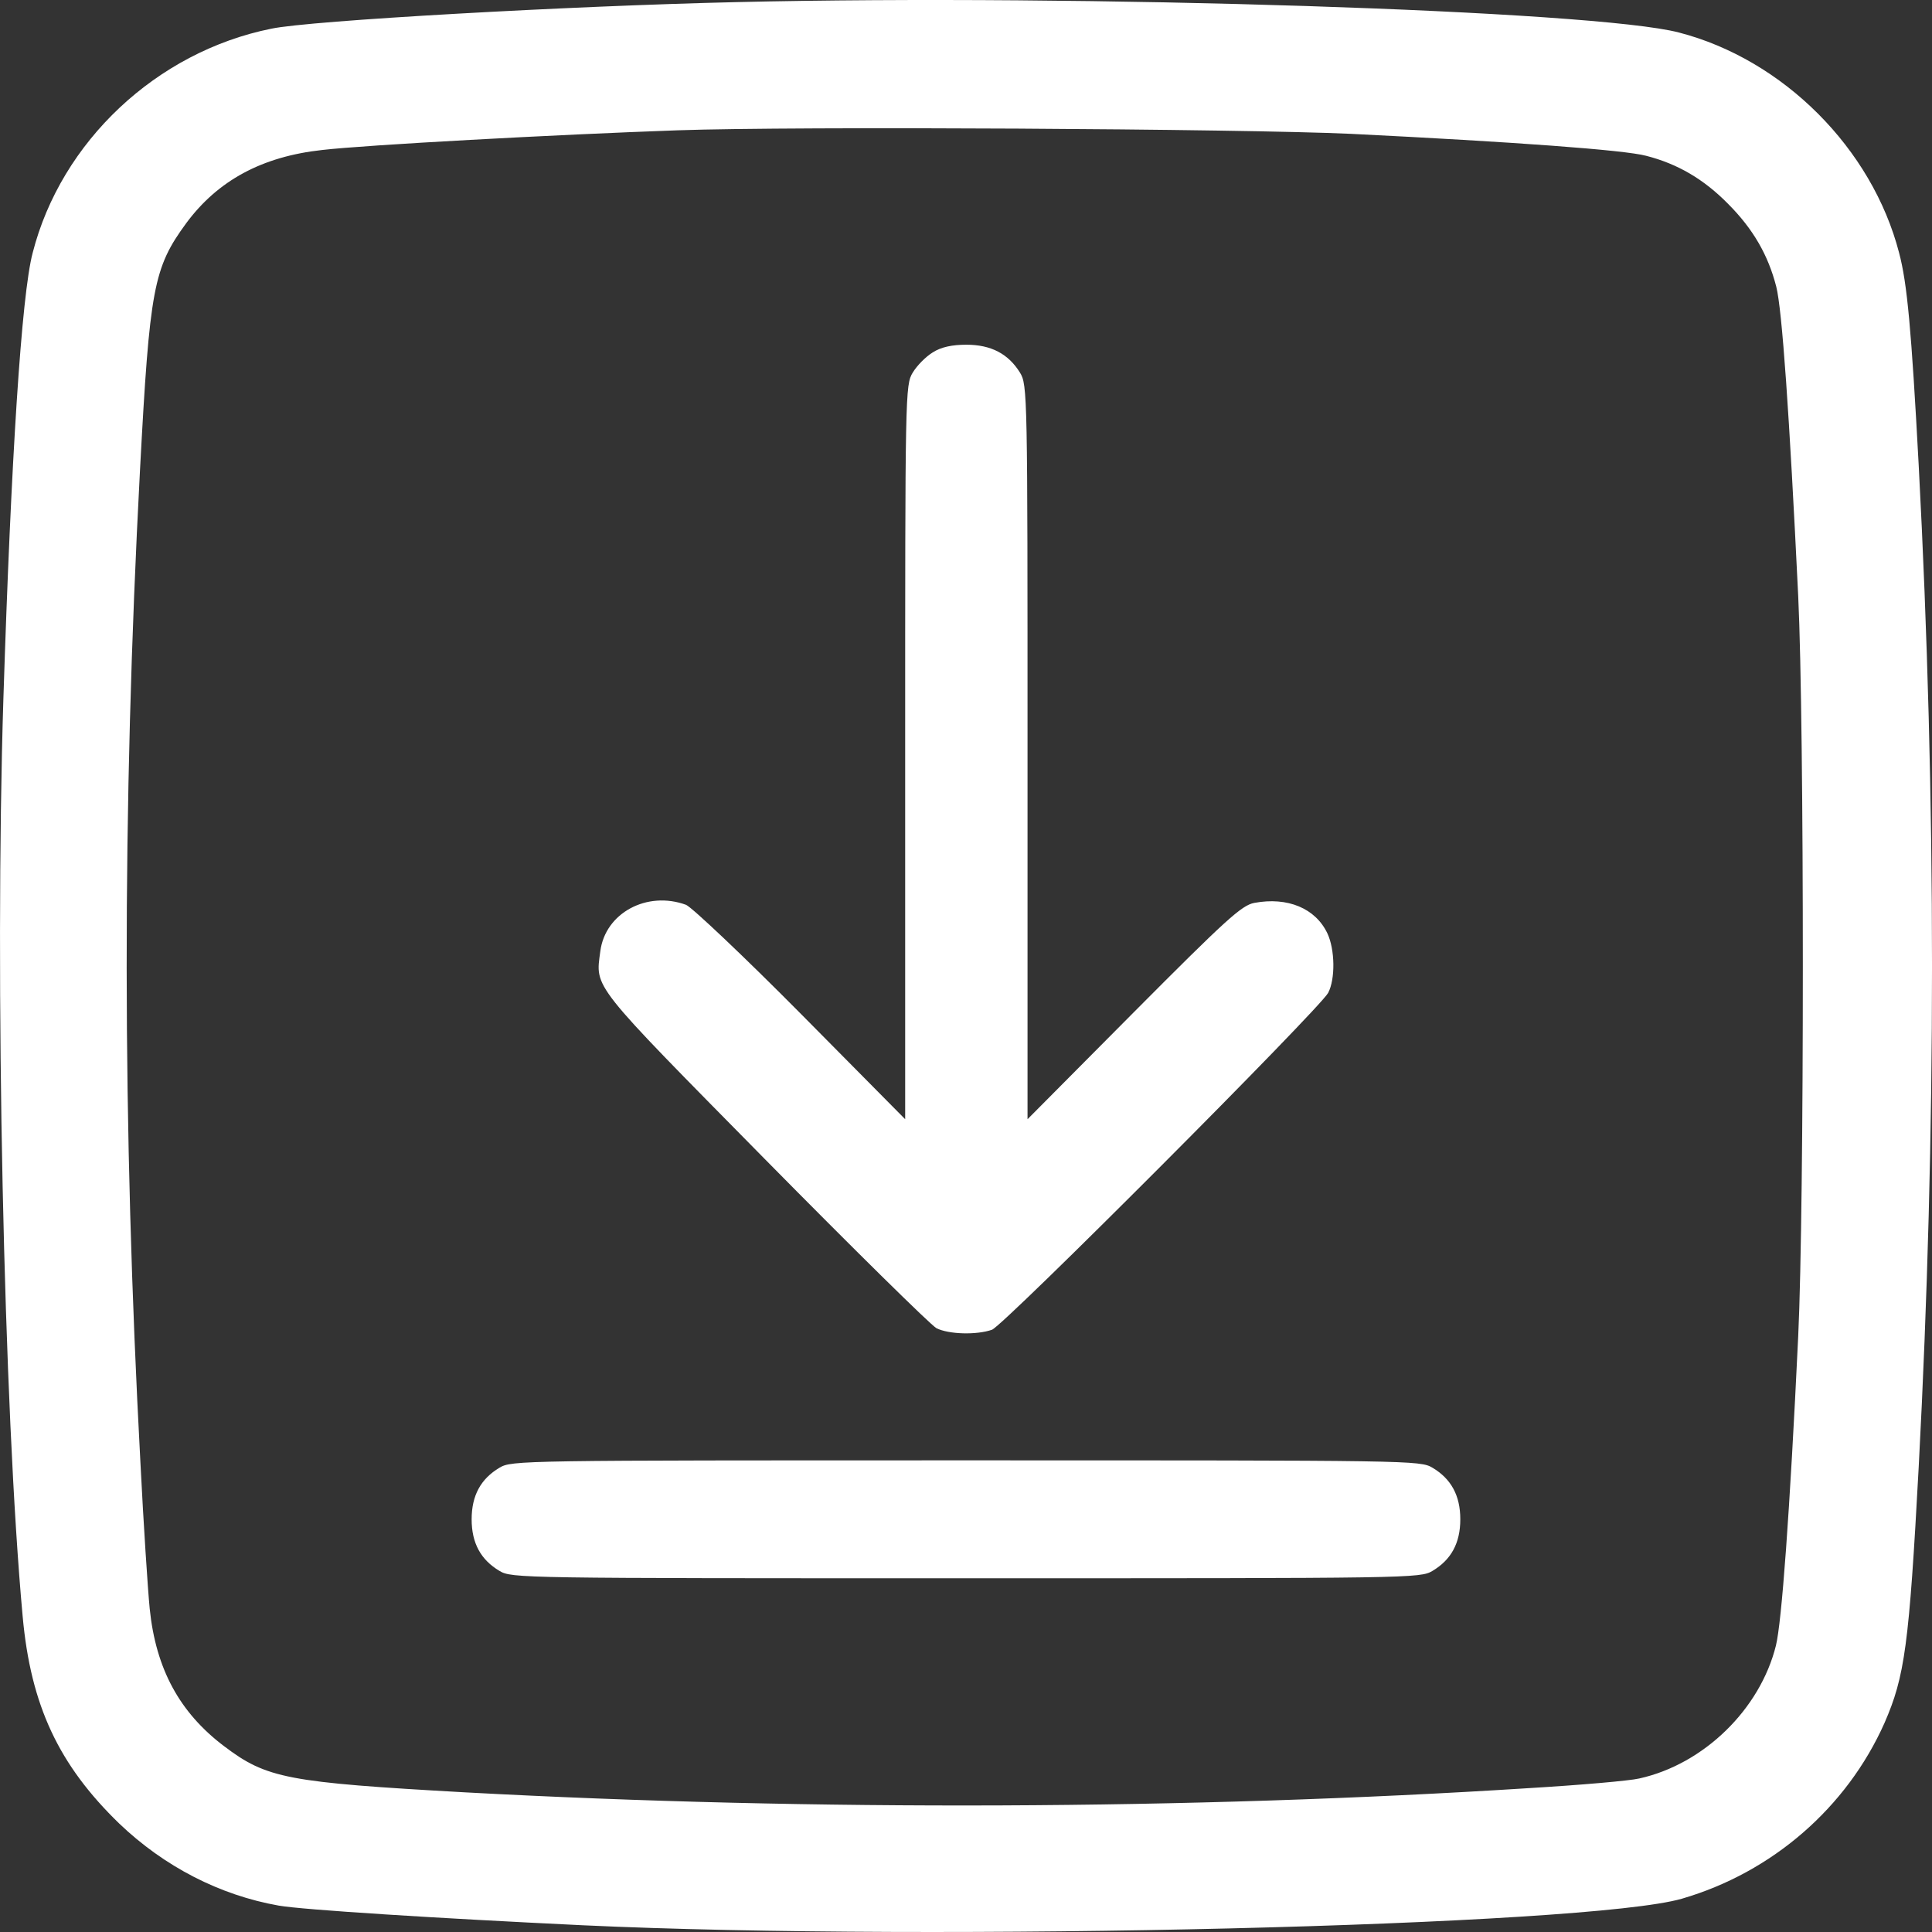
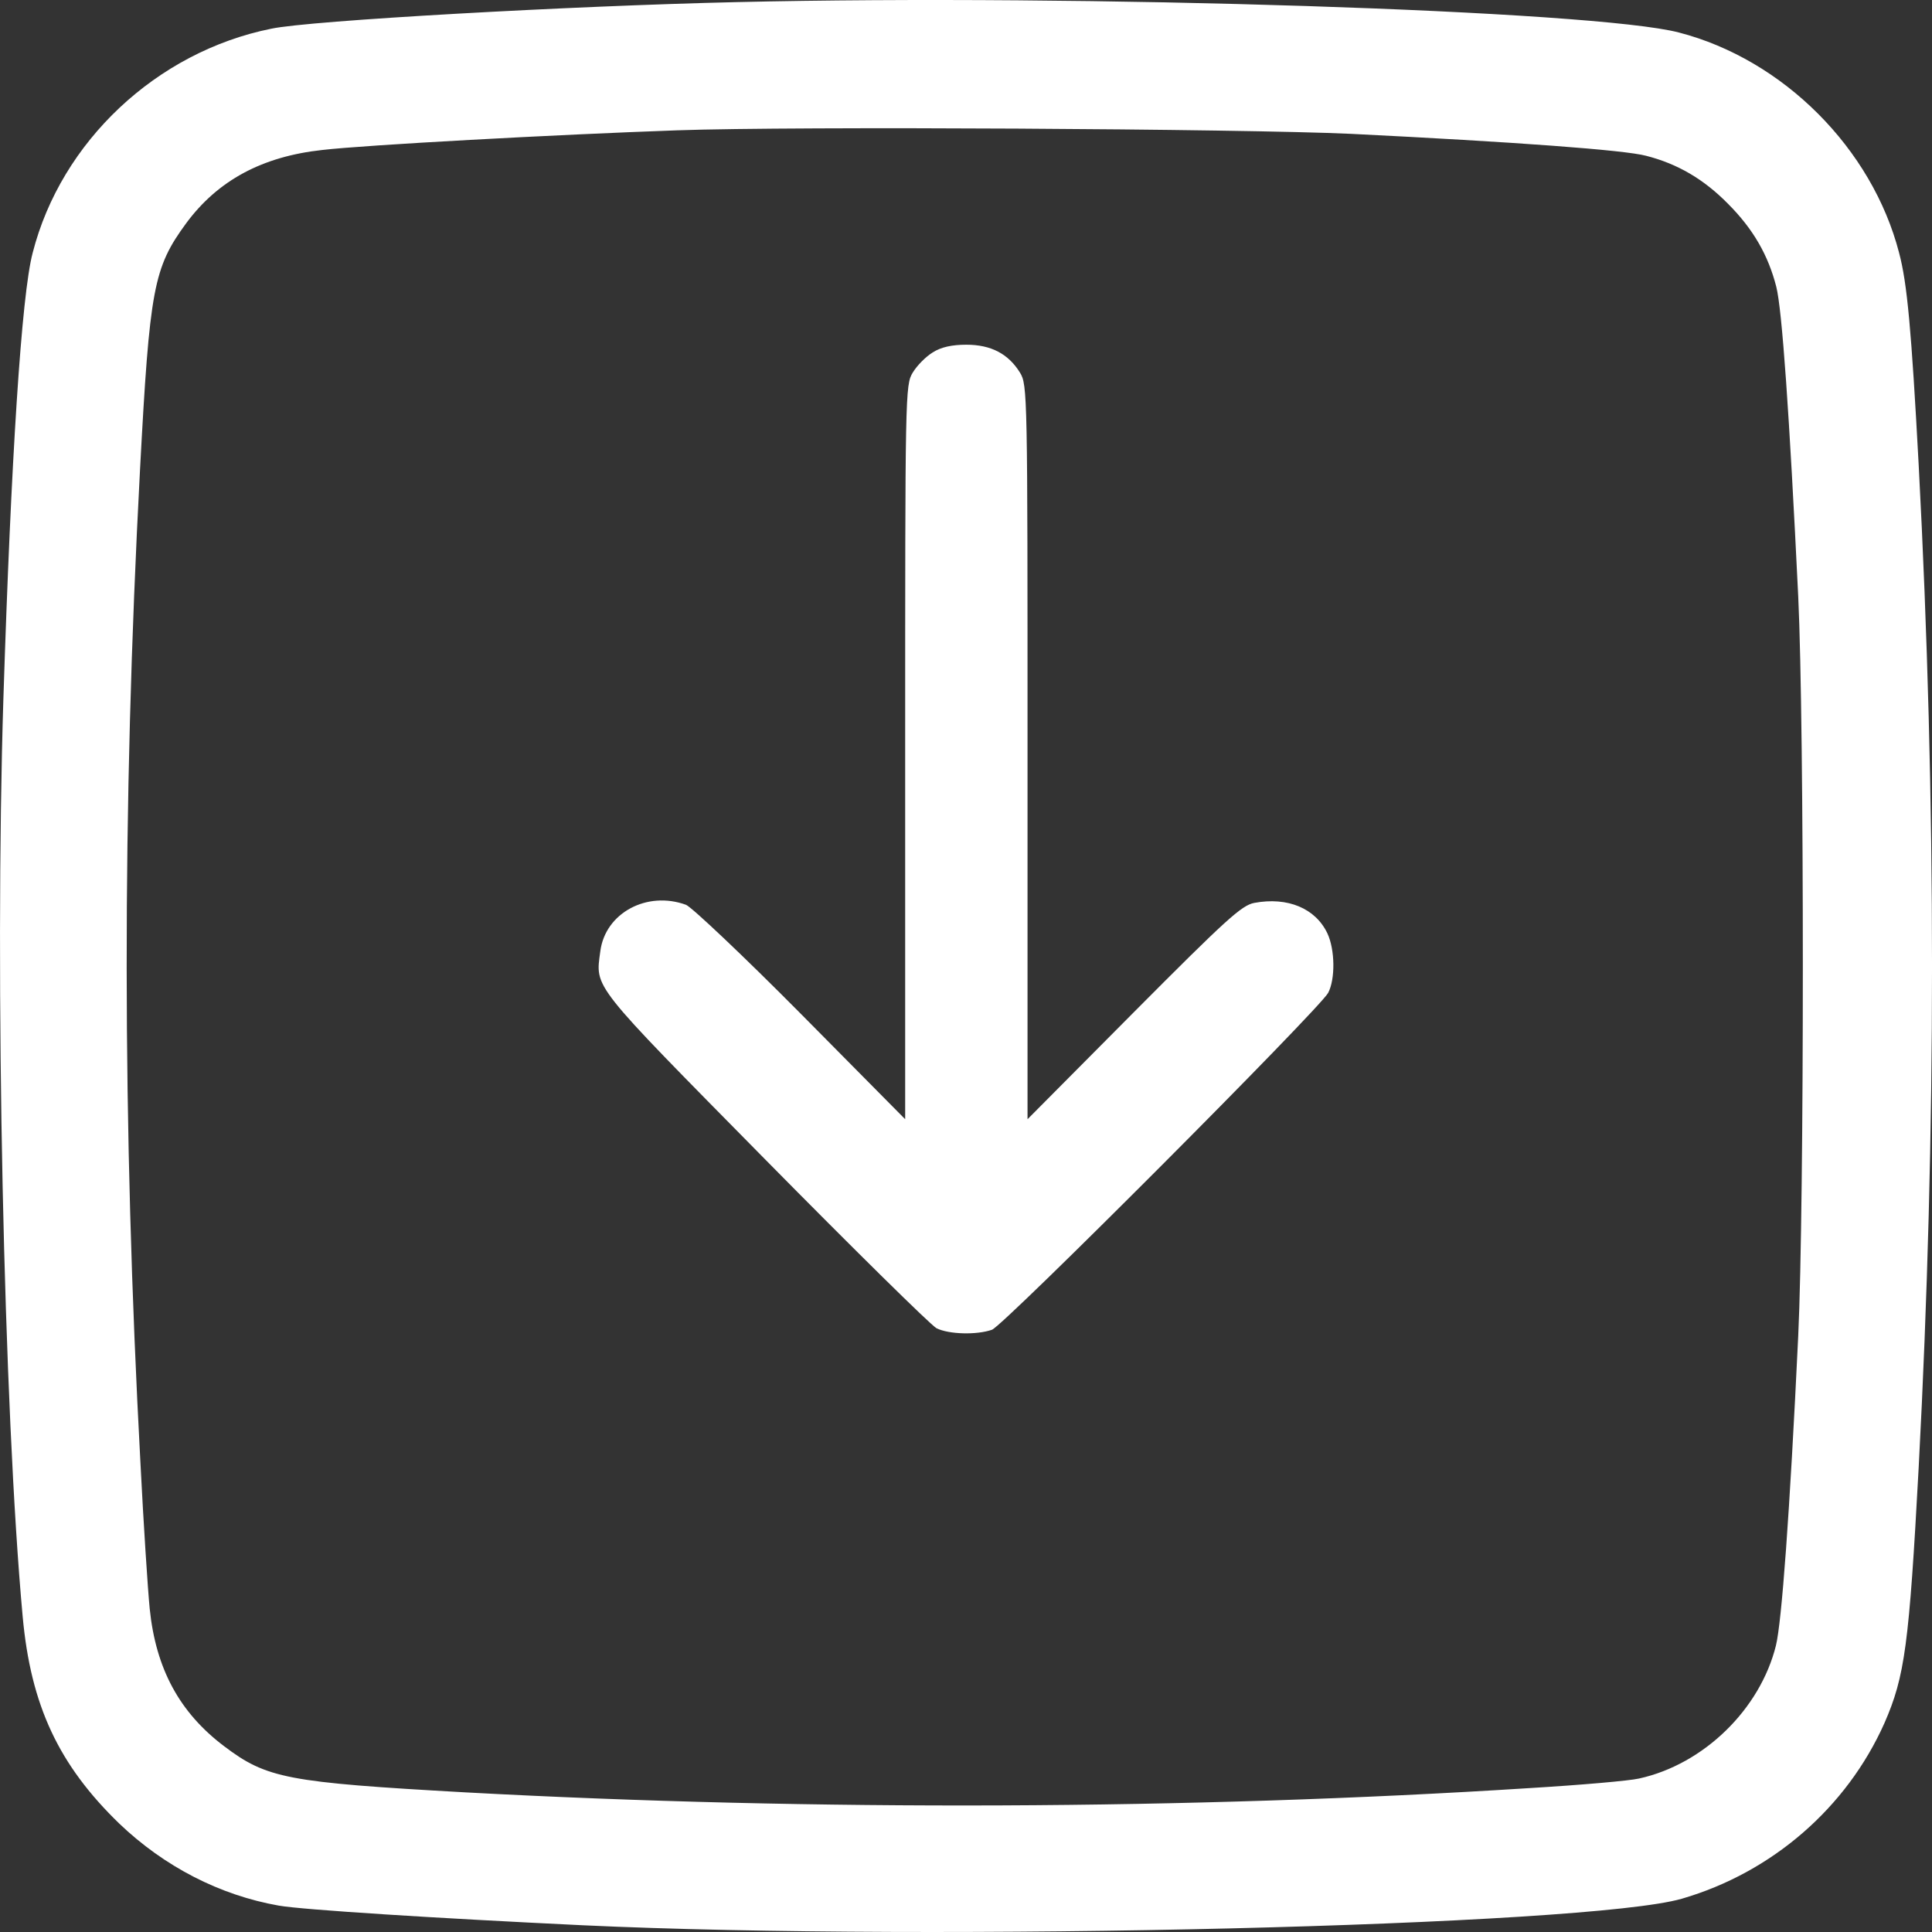
<svg xmlns="http://www.w3.org/2000/svg" width="33" height="33" viewBox="0 0 33 33" fill="none">
  <rect x="0" y="0" width="33" height="33" fill="#333333" stroke="none" />
  <path d="M12.585 0.036C9.738 0.101 5.286 0.351 4.635 0.49C2.675 0.884 1.044 2.417 0.558 4.319C0.367 5.036 0.189 7.845 0.058 11.93C-0.093 16.733 0.064 24.088 0.387 27.608C0.525 29.134 1.005 30.148 2.037 31.148C2.807 31.884 3.754 32.371 4.76 32.549C5.167 32.621 7.469 32.766 9.955 32.885C15.985 33.167 27.118 32.898 28.729 32.431C30.268 31.983 31.543 30.878 32.188 29.431C32.536 28.634 32.609 28.102 32.773 25.055C33.076 19.312 33.076 13.694 32.773 7.95C32.648 5.621 32.576 4.838 32.438 4.319C31.977 2.536 30.458 1.016 28.676 0.555C27.243 0.18 18.49 -0.103 12.585 0.036ZM23.074 2.286C25.862 2.424 27.749 2.562 28.117 2.661C28.657 2.799 29.104 3.062 29.518 3.483C29.945 3.911 30.202 4.358 30.34 4.897C30.439 5.286 30.564 7.069 30.715 10.187C30.82 12.398 30.82 20.602 30.715 22.819C30.57 25.865 30.432 27.713 30.334 28.108C30.064 29.194 29.104 30.134 27.999 30.378C27.835 30.417 26.993 30.49 26.125 30.542C20.345 30.911 13.887 30.937 7.949 30.615C4.904 30.444 4.556 30.378 3.826 29.825C3.07 29.253 2.662 28.509 2.557 27.477C2.524 27.141 2.451 26.023 2.399 24.99C2.09 19.253 2.083 13.838 2.392 8.016C2.557 4.917 2.622 4.575 3.181 3.812C3.721 3.082 4.477 2.674 5.503 2.562C6.239 2.476 9.494 2.299 11.566 2.226C13.598 2.154 21.2 2.2 23.074 2.286Z" fill="white" />
  <path d="M15.931 6.02C15.813 6.092 15.663 6.244 15.591 6.363C15.461 6.574 15.461 6.712 15.461 12.849V19.117L13.684 17.322C12.704 16.333 11.816 15.495 11.718 15.455C11.051 15.211 10.339 15.594 10.254 16.247C10.169 16.887 10.078 16.768 13.063 19.797C14.579 21.334 15.898 22.634 15.996 22.687C16.206 22.792 16.682 22.805 16.944 22.713C17.153 22.634 22.535 17.237 22.686 16.959C22.81 16.722 22.803 16.22 22.673 15.943C22.47 15.514 21.993 15.316 21.425 15.422C21.209 15.462 20.942 15.706 19.367 17.289L17.551 19.117V12.849C17.551 6.712 17.551 6.574 17.421 6.363C17.224 6.046 16.931 5.888 16.506 5.888C16.264 5.888 16.075 5.927 15.931 6.02Z" fill="white" />
-   <path d="M8.531 25.07C8.214 25.259 8.056 25.542 8.056 25.951C8.056 26.36 8.214 26.643 8.531 26.832C8.742 26.958 8.88 26.958 16.499 26.958C24.118 26.958 24.257 26.958 24.468 26.832C24.785 26.643 24.943 26.36 24.943 25.951C24.943 25.542 24.785 25.259 24.468 25.07C24.257 24.944 24.118 24.944 16.499 24.944C8.88 24.944 8.742 24.944 8.531 25.07Z" fill="white" />
</svg>